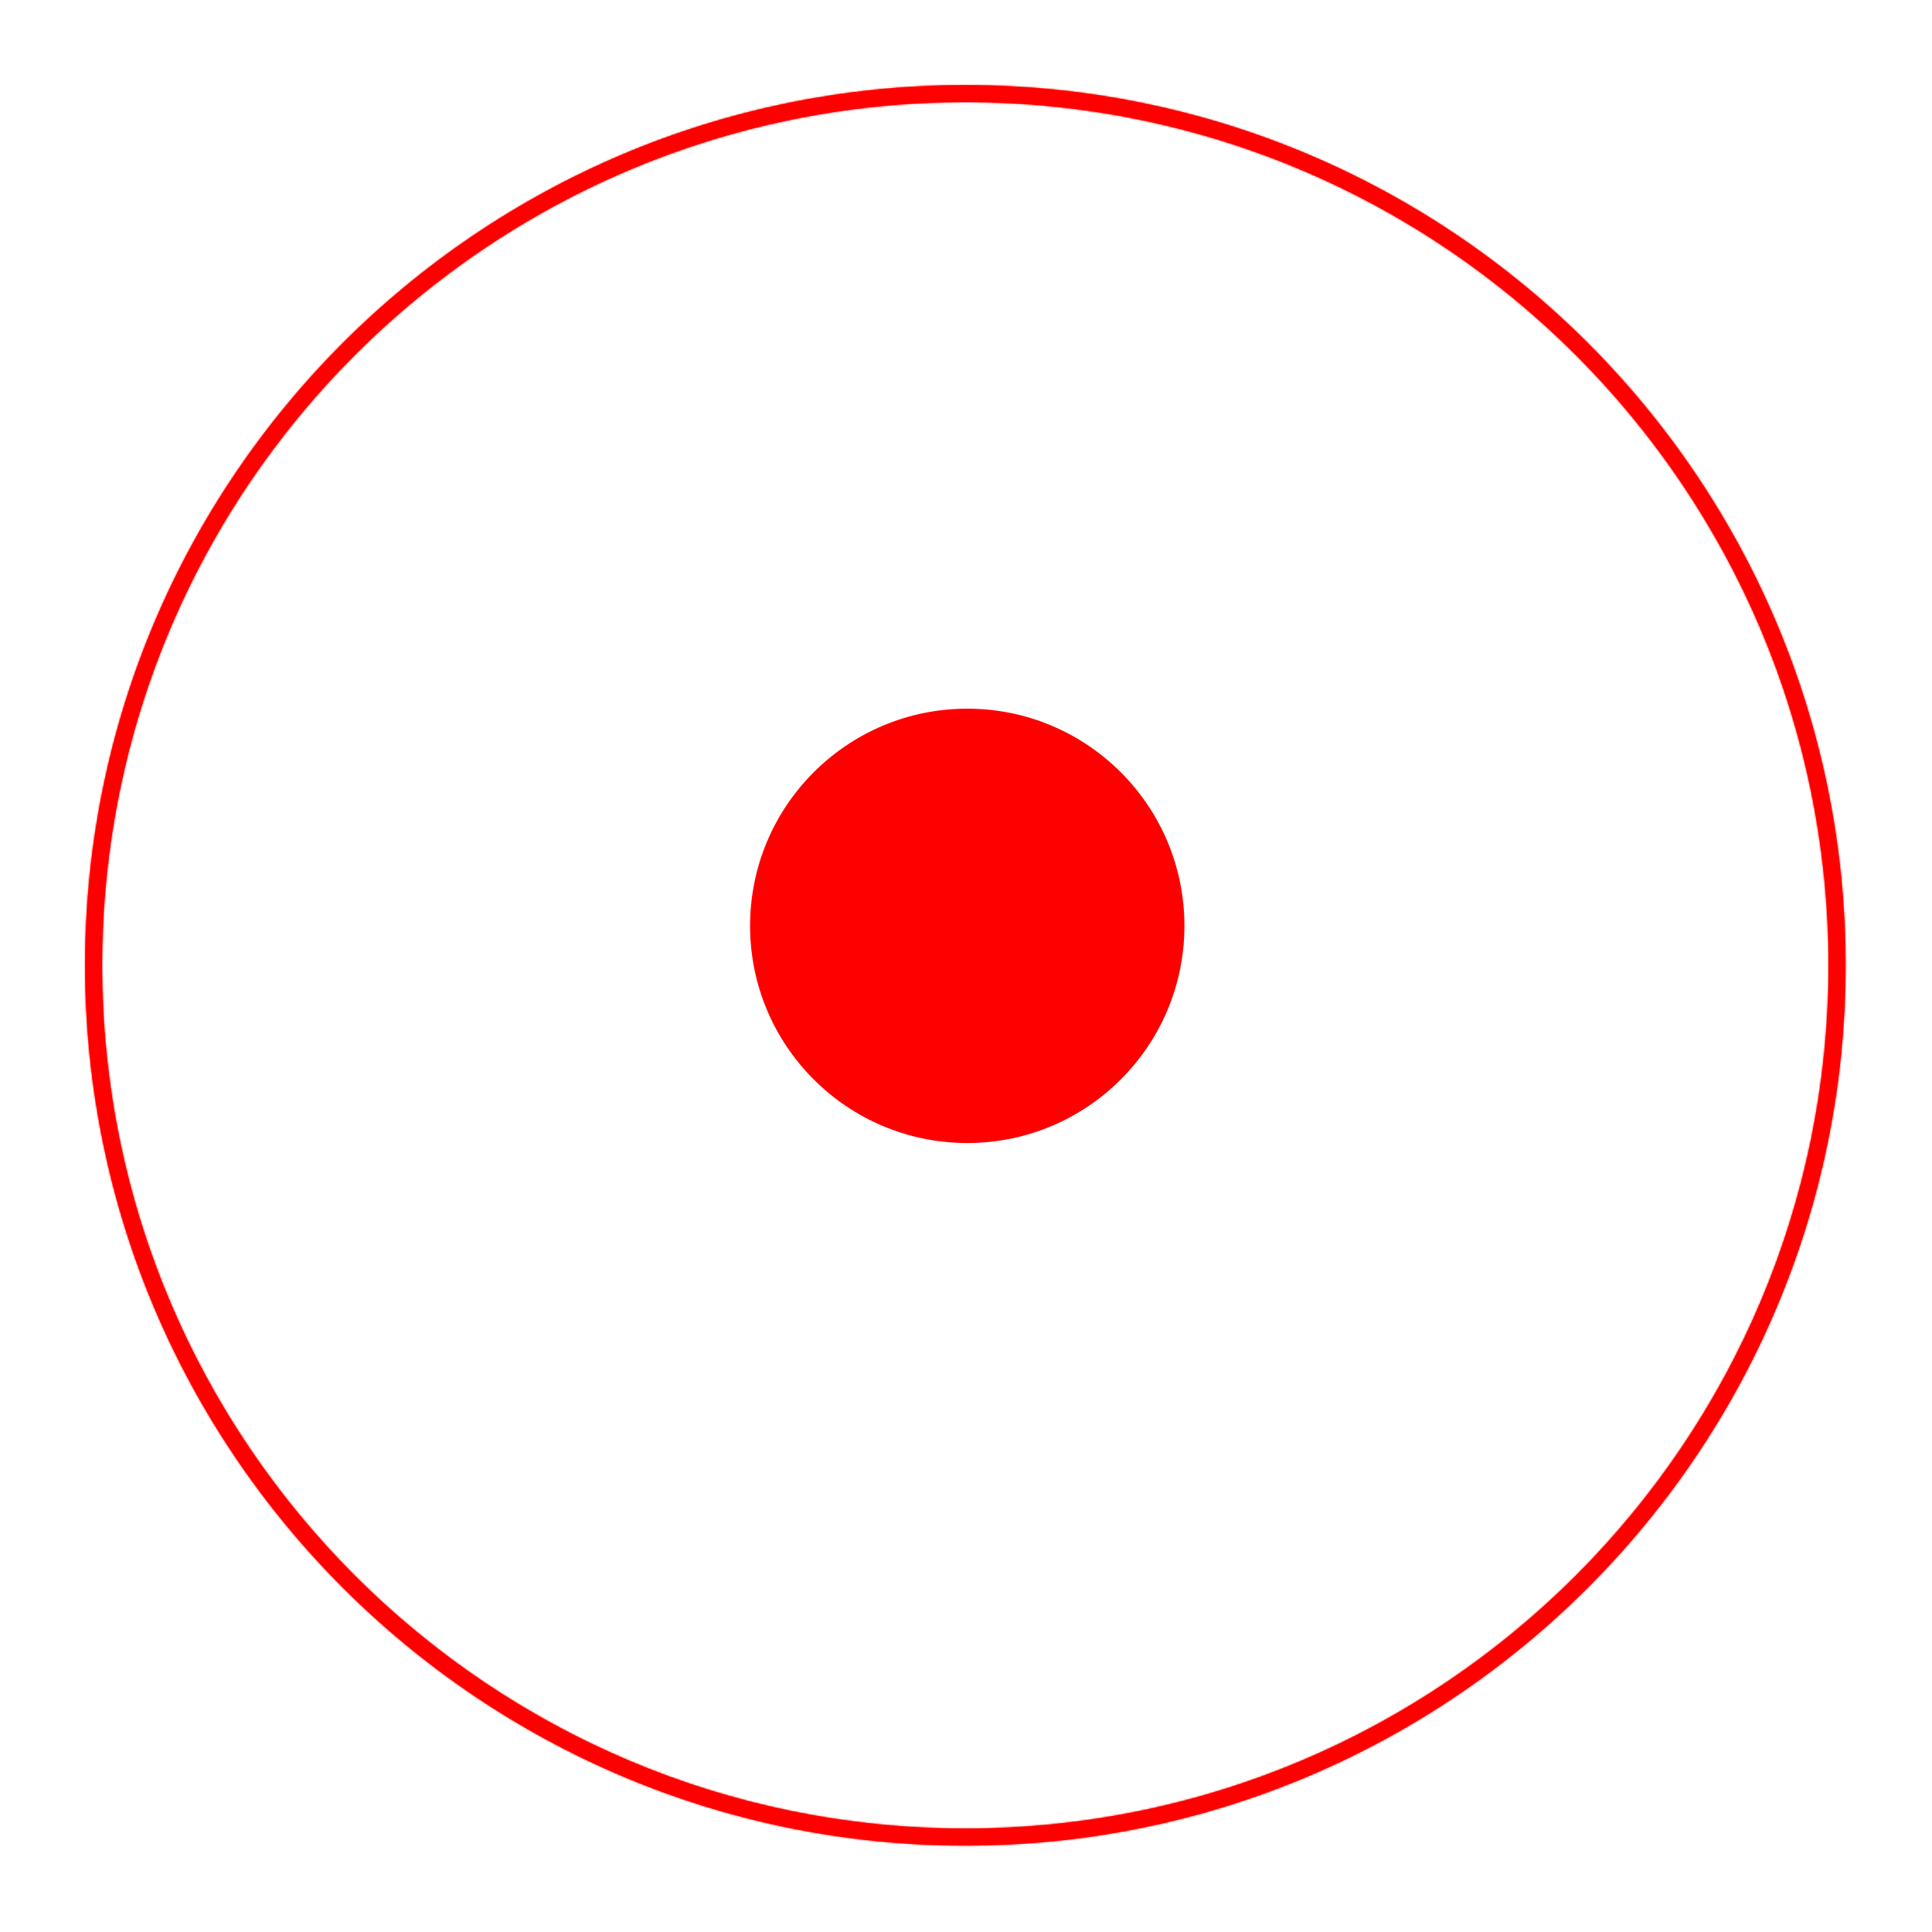
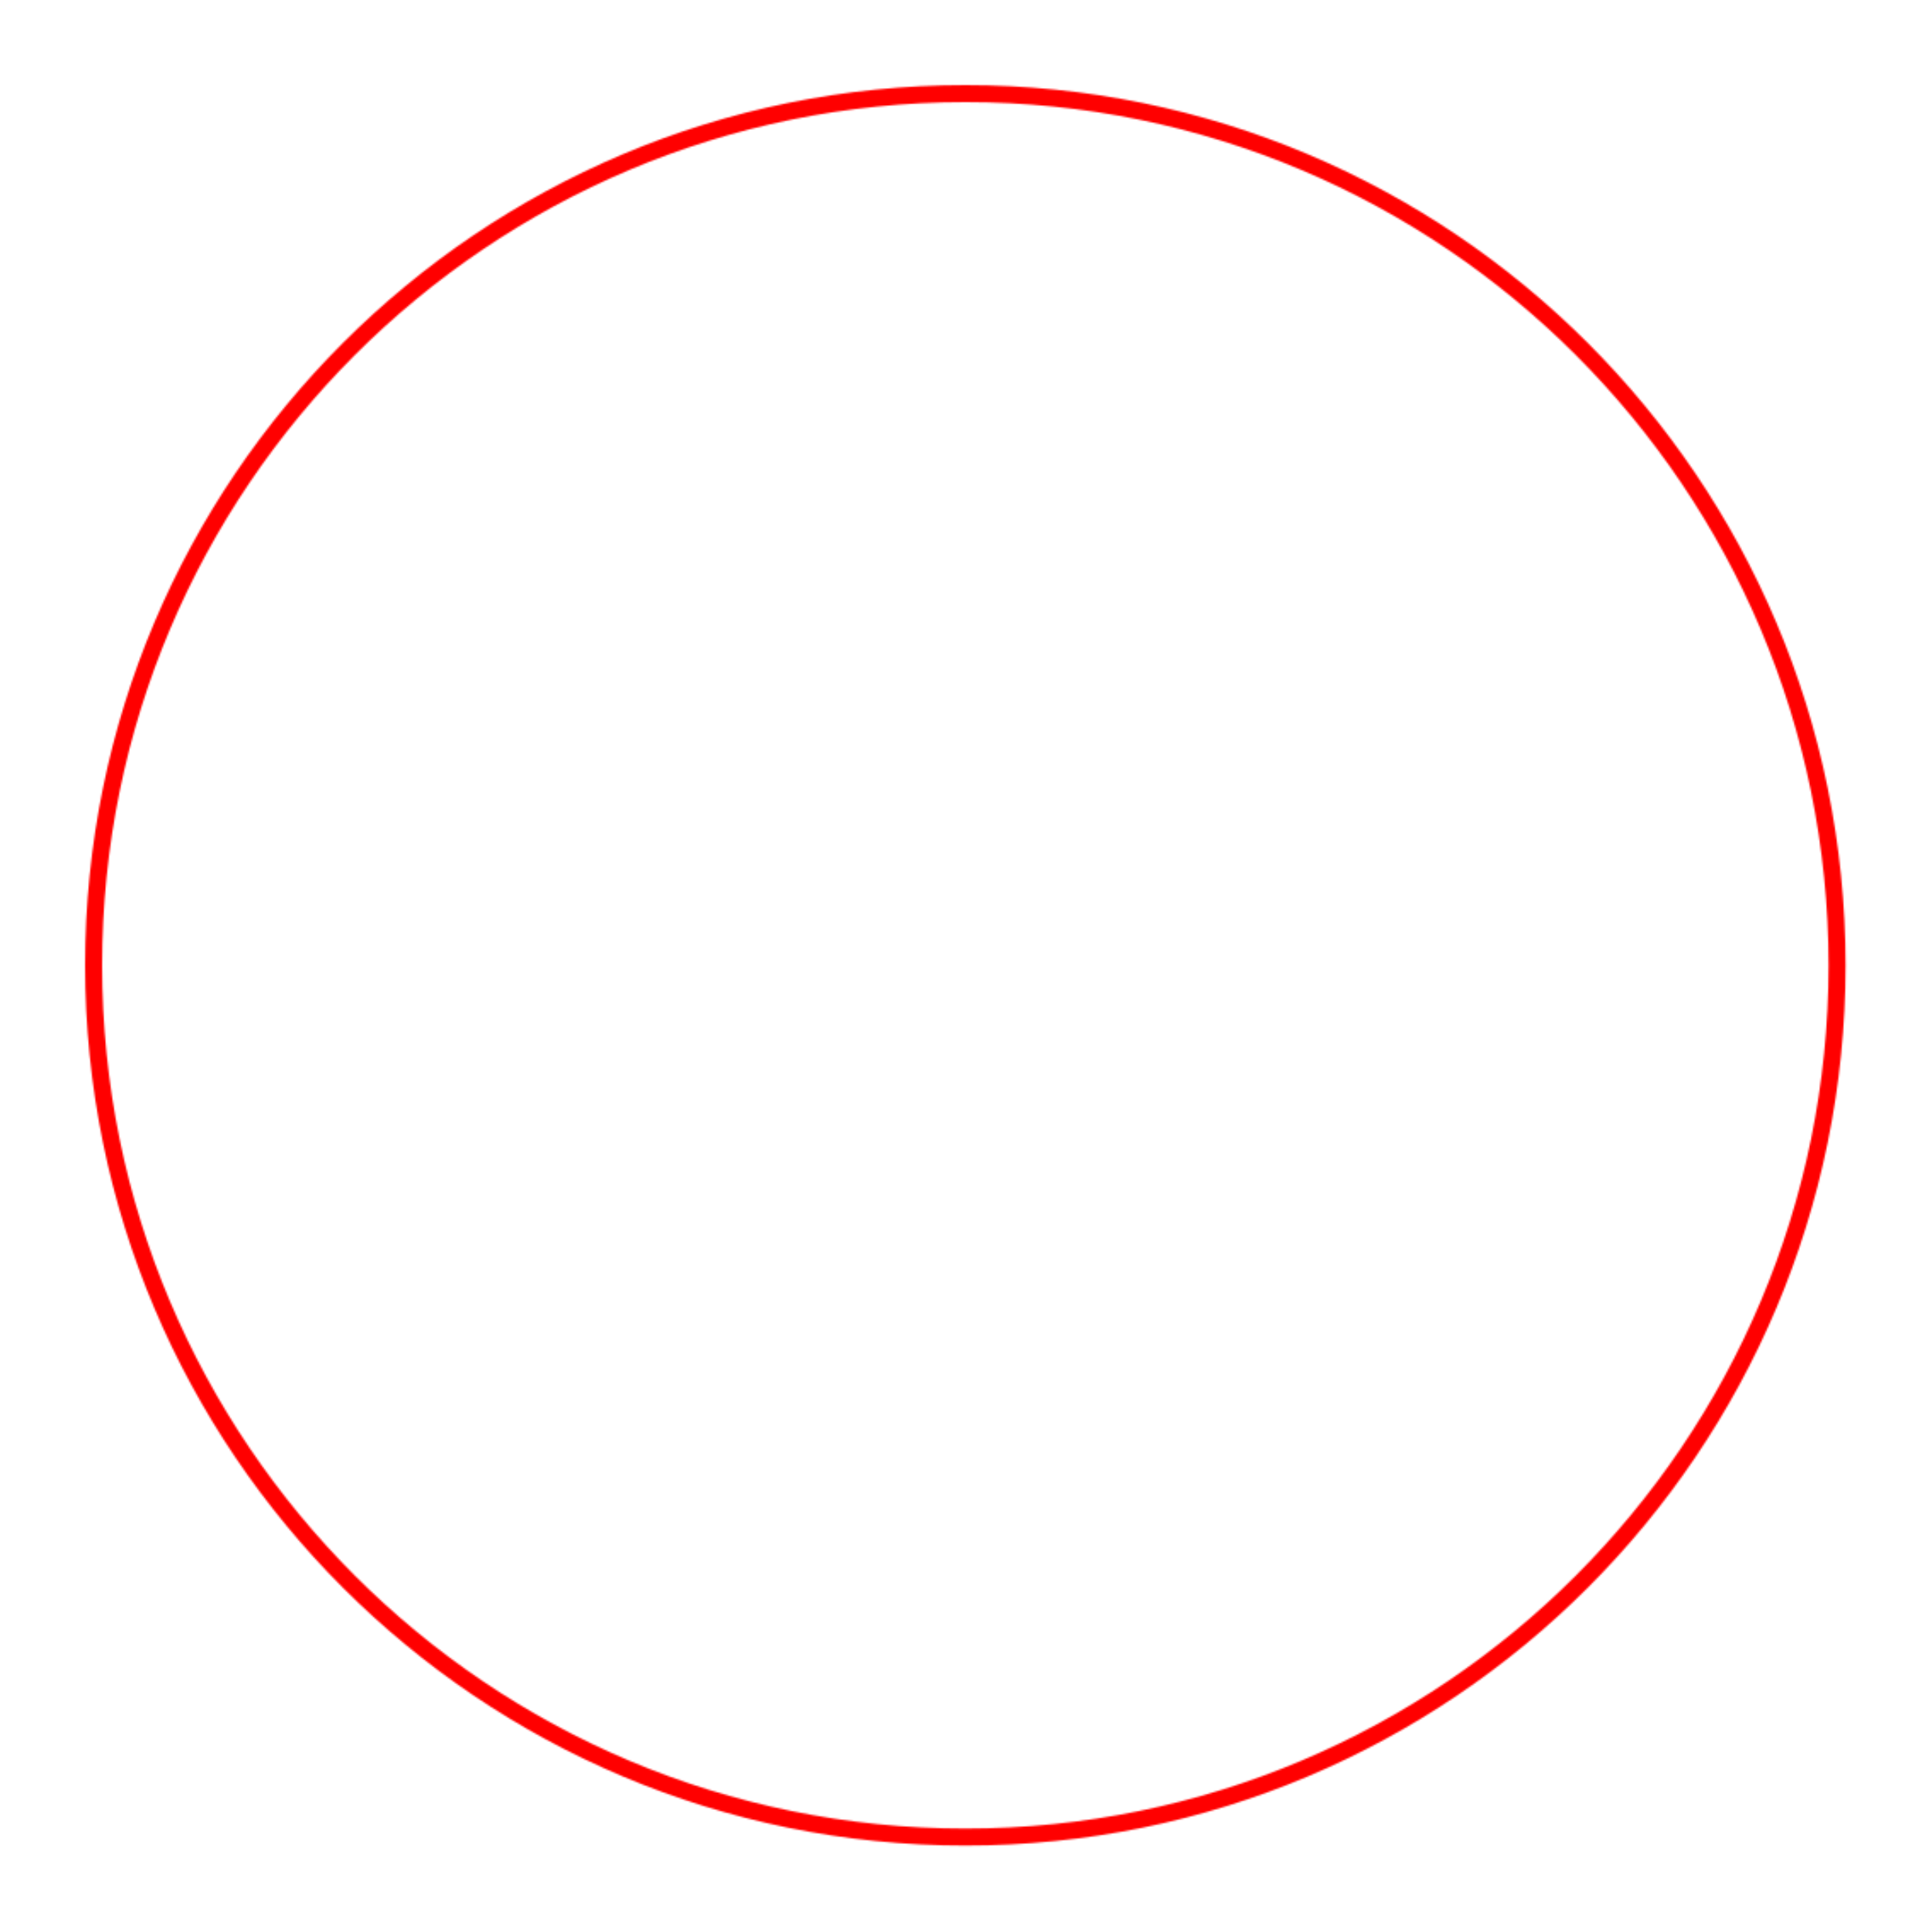
<svg xmlns="http://www.w3.org/2000/svg" width="1135" height="1135" viewBox="0 0 1135 1135" fill="none">
  <g filter="url(#filter0_d_199_21)">
    <mask id="path-1-inside-1_199_21" fill="white">
      <path fill-rule="evenodd" clip-rule="evenodd" d="M1074.22 563.108C1074.22 283.04 847.176 56 567.108 56C287.04 56 60 283.04 60 563.108C60 843.176 287.04 1070.22 567.108 1070.22C847.176 1070.22 1074.22 843.176 1074.22 563.108ZM1084.22 563.108C1084.22 277.517 852.699 46 567.108 46C281.517 46 50 277.517 50 563.108C50 848.699 281.517 1080.22 567.108 1080.22C852.699 1080.22 1084.22 848.699 1084.22 563.108Z" />
    </mask>
-     <path fill-rule="evenodd" clip-rule="evenodd" d="M1074.22 563.108C1074.22 283.04 847.176 56 567.108 56C287.04 56 60 283.04 60 563.108C60 843.176 287.04 1070.22 567.108 1070.22C847.176 1070.22 1074.22 843.176 1074.22 563.108ZM1084.22 563.108C1084.22 277.517 852.699 46 567.108 46C281.517 46 50 277.517 50 563.108C50 848.699 281.517 1080.22 567.108 1080.22C852.699 1080.22 1084.22 848.699 1084.22 563.108Z" fill="#FF0000" />
    <path d="M567.108 70C839.444 70 1060.22 290.772 1060.22 563.108L1088.22 563.108C1088.22 275.308 854.908 42 567.108 42L567.108 70ZM74 563.108C74 290.772 294.772 70 567.108 70L567.108 42C279.308 42 46 275.308 46 563.108L74 563.108ZM567.108 1056.22C294.772 1056.22 74 835.444 74 563.108L46 563.108C46 850.908 279.308 1084.22 567.108 1084.22L567.108 1056.22ZM1060.22 563.108C1060.22 835.444 839.444 1056.22 567.108 1056.22L567.108 1084.22C854.908 1084.22 1088.22 850.908 1088.22 563.108L1060.22 563.108ZM567.108 60C844.967 60 1070.22 285.249 1070.22 563.108L1098.22 563.108C1098.22 269.785 860.431 32 567.108 32L567.108 60ZM64 563.108C64 285.249 289.249 60 567.108 60L567.108 32C273.785 32 36 269.785 36 563.108L64 563.108ZM567.108 1066.22C289.249 1066.22 64 840.967 64 563.108L36 563.108C36 856.431 273.785 1094.22 567.108 1094.22L567.108 1066.22ZM1070.22 563.108C1070.22 840.967 844.967 1066.22 567.108 1066.22L567.108 1094.22C860.431 1094.22 1098.22 856.431 1098.22 563.108L1070.22 563.108Z" fill="#FF0000" mask="url(#path-1-inside-1_199_21)" />
  </g>
-   <path d="M695.82 543.914C695.82 614.376 638.699 671.497 568.237 671.497C497.774 671.497 440.653 614.376 440.653 543.914C440.653 473.451 497.774 416.33 568.237 416.33C638.699 416.33 695.82 473.451 695.82 543.914Z" fill="#FF0000" />
  <defs>
    <filter id="filter0_d_199_21" x="0" y="9.15527e-05" width="1134.22" height="1134.22" filterUnits="userSpaceOnUse" color-interpolation-filters="sRGB">
      <feFlood flood-opacity="0" result="BackgroundImageFix" />
      <feColorMatrix in="SourceAlpha" type="matrix" values="0 0 0 0 0 0 0 0 0 0 0 0 0 0 0 0 0 0 127 0" result="hardAlpha" />
      <feOffset dy="4" />
      <feGaussianBlur stdDeviation="25" />
      <feComposite in2="hardAlpha" operator="out" />
      <feColorMatrix type="matrix" values="0 0 0 0 0.992 0 0 0 0 0.937 0 0 0 0 0.863 0 0 0 1 0" />
      <feBlend mode="normal" in2="BackgroundImageFix" result="effect1_dropShadow_199_21" />
      <feBlend mode="normal" in="SourceGraphic" in2="effect1_dropShadow_199_21" result="shape" />
    </filter>
  </defs>
</svg>